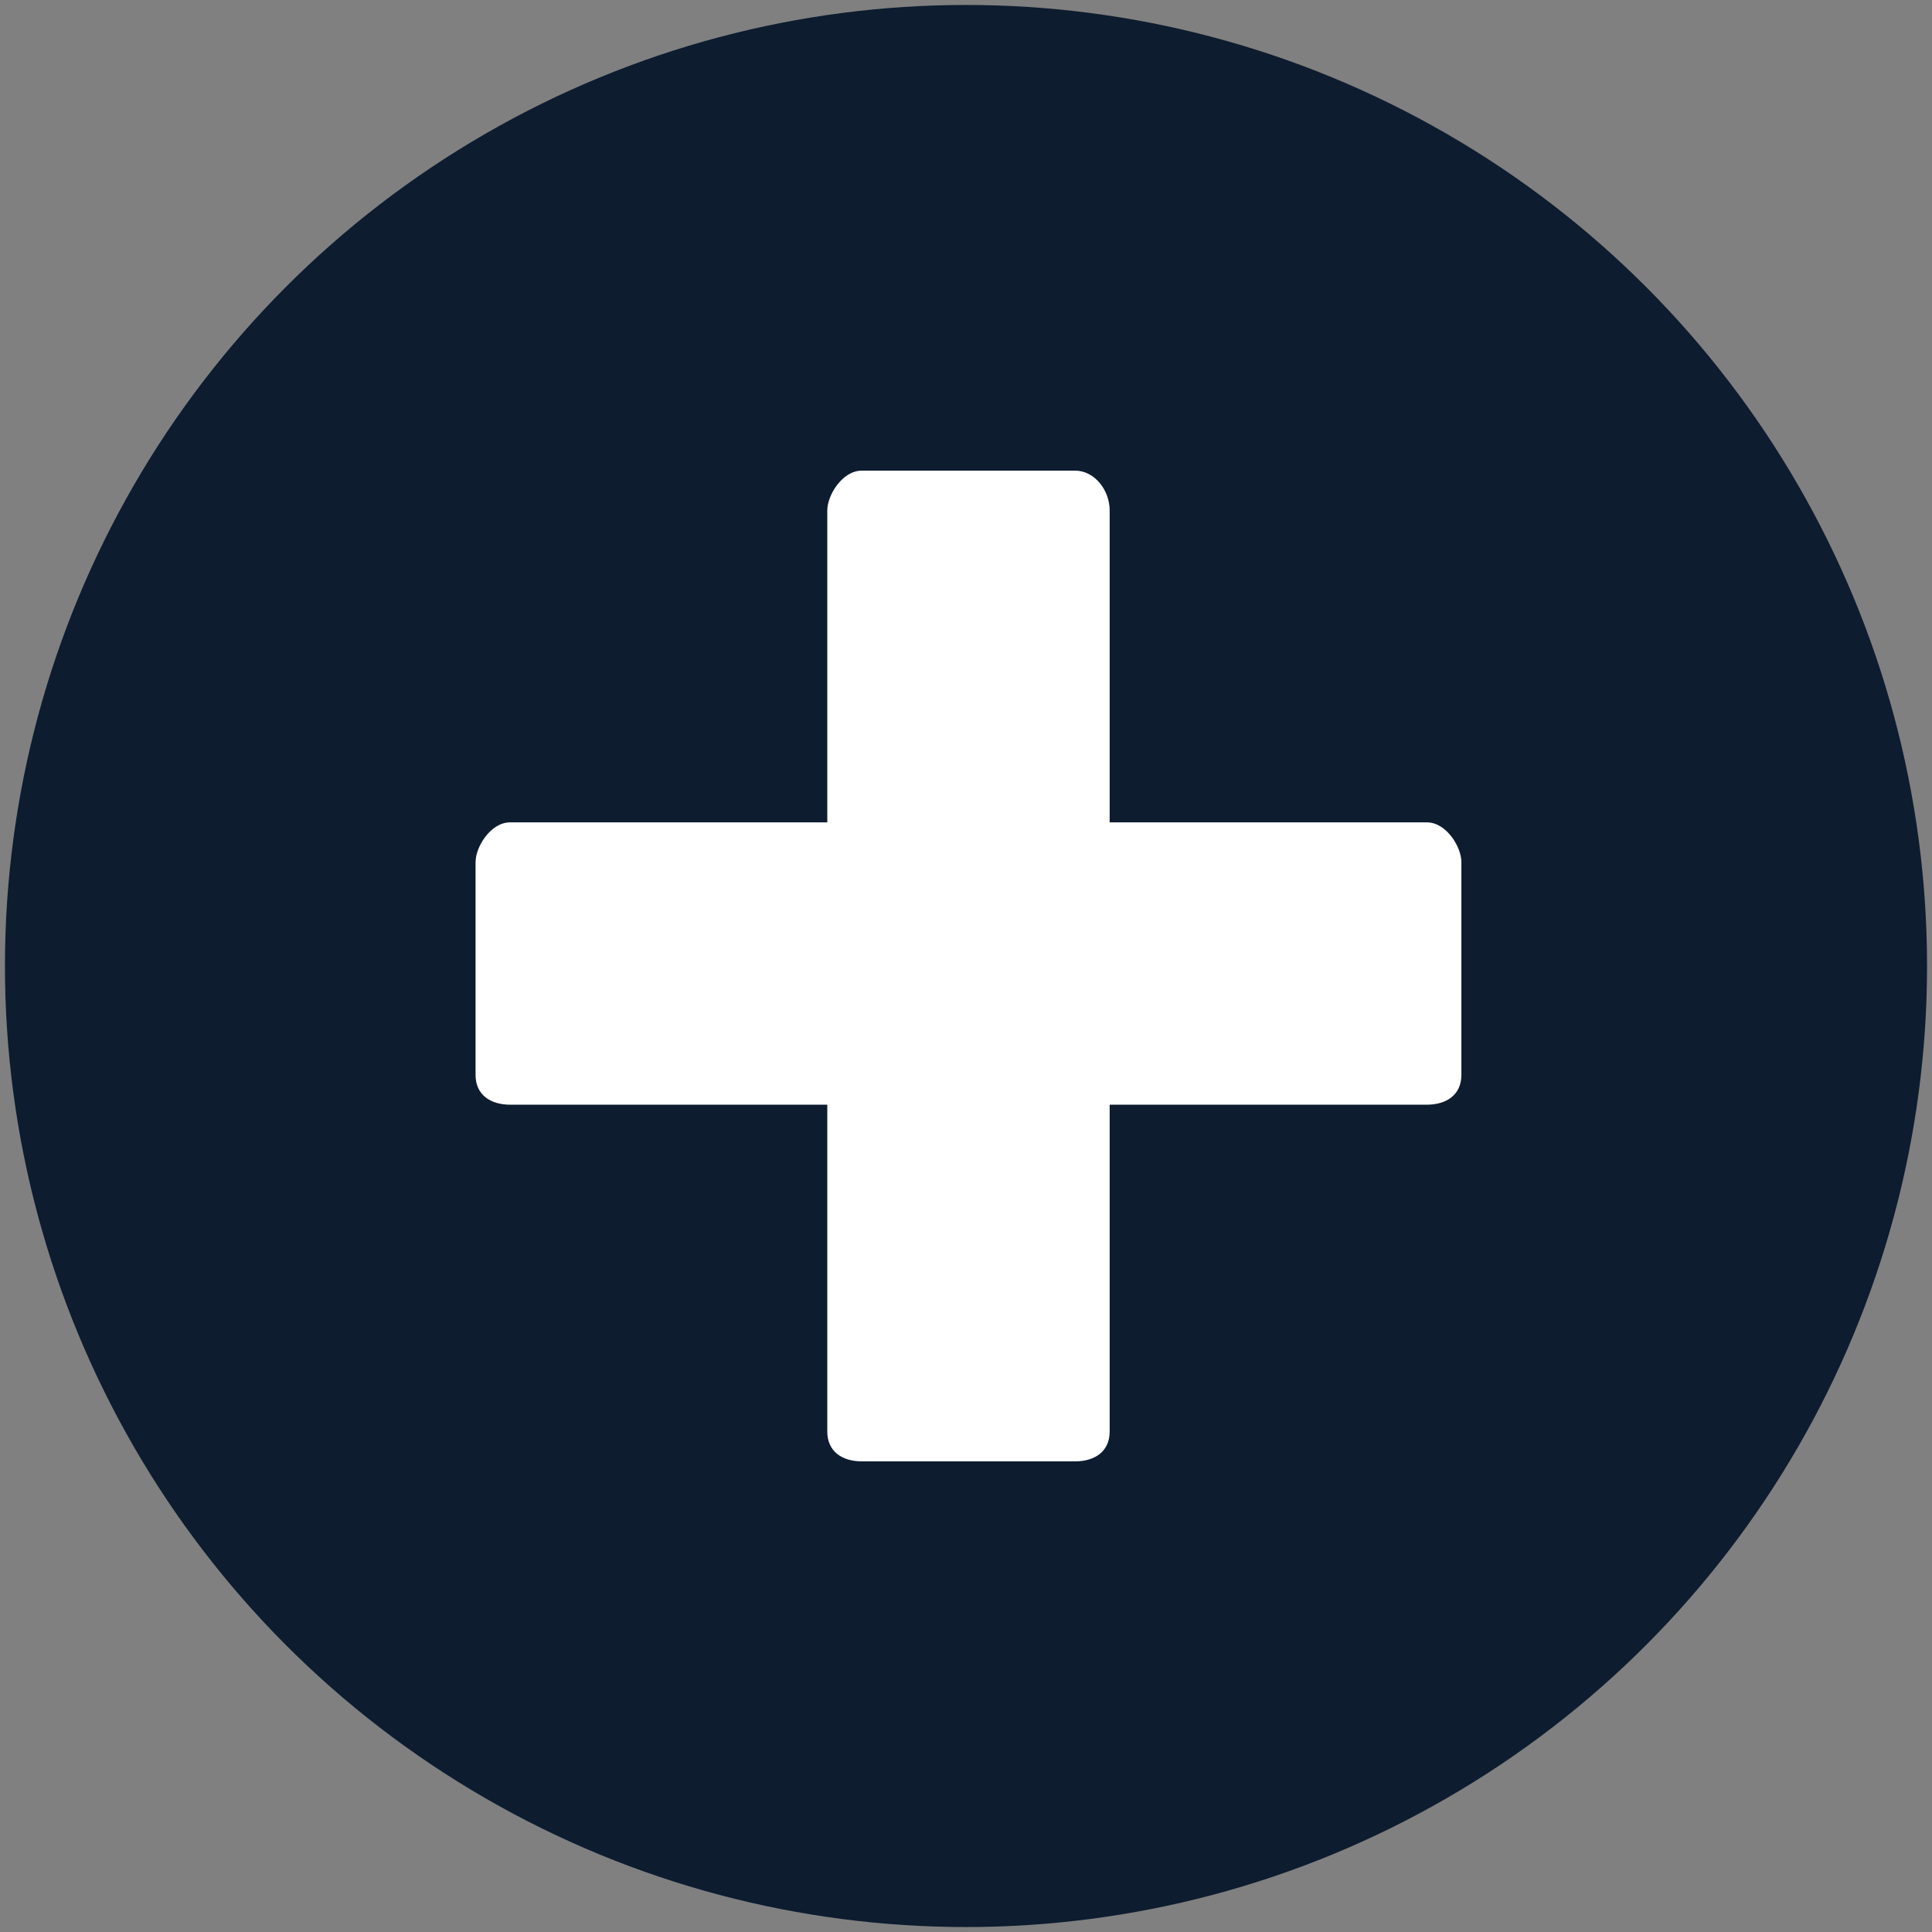
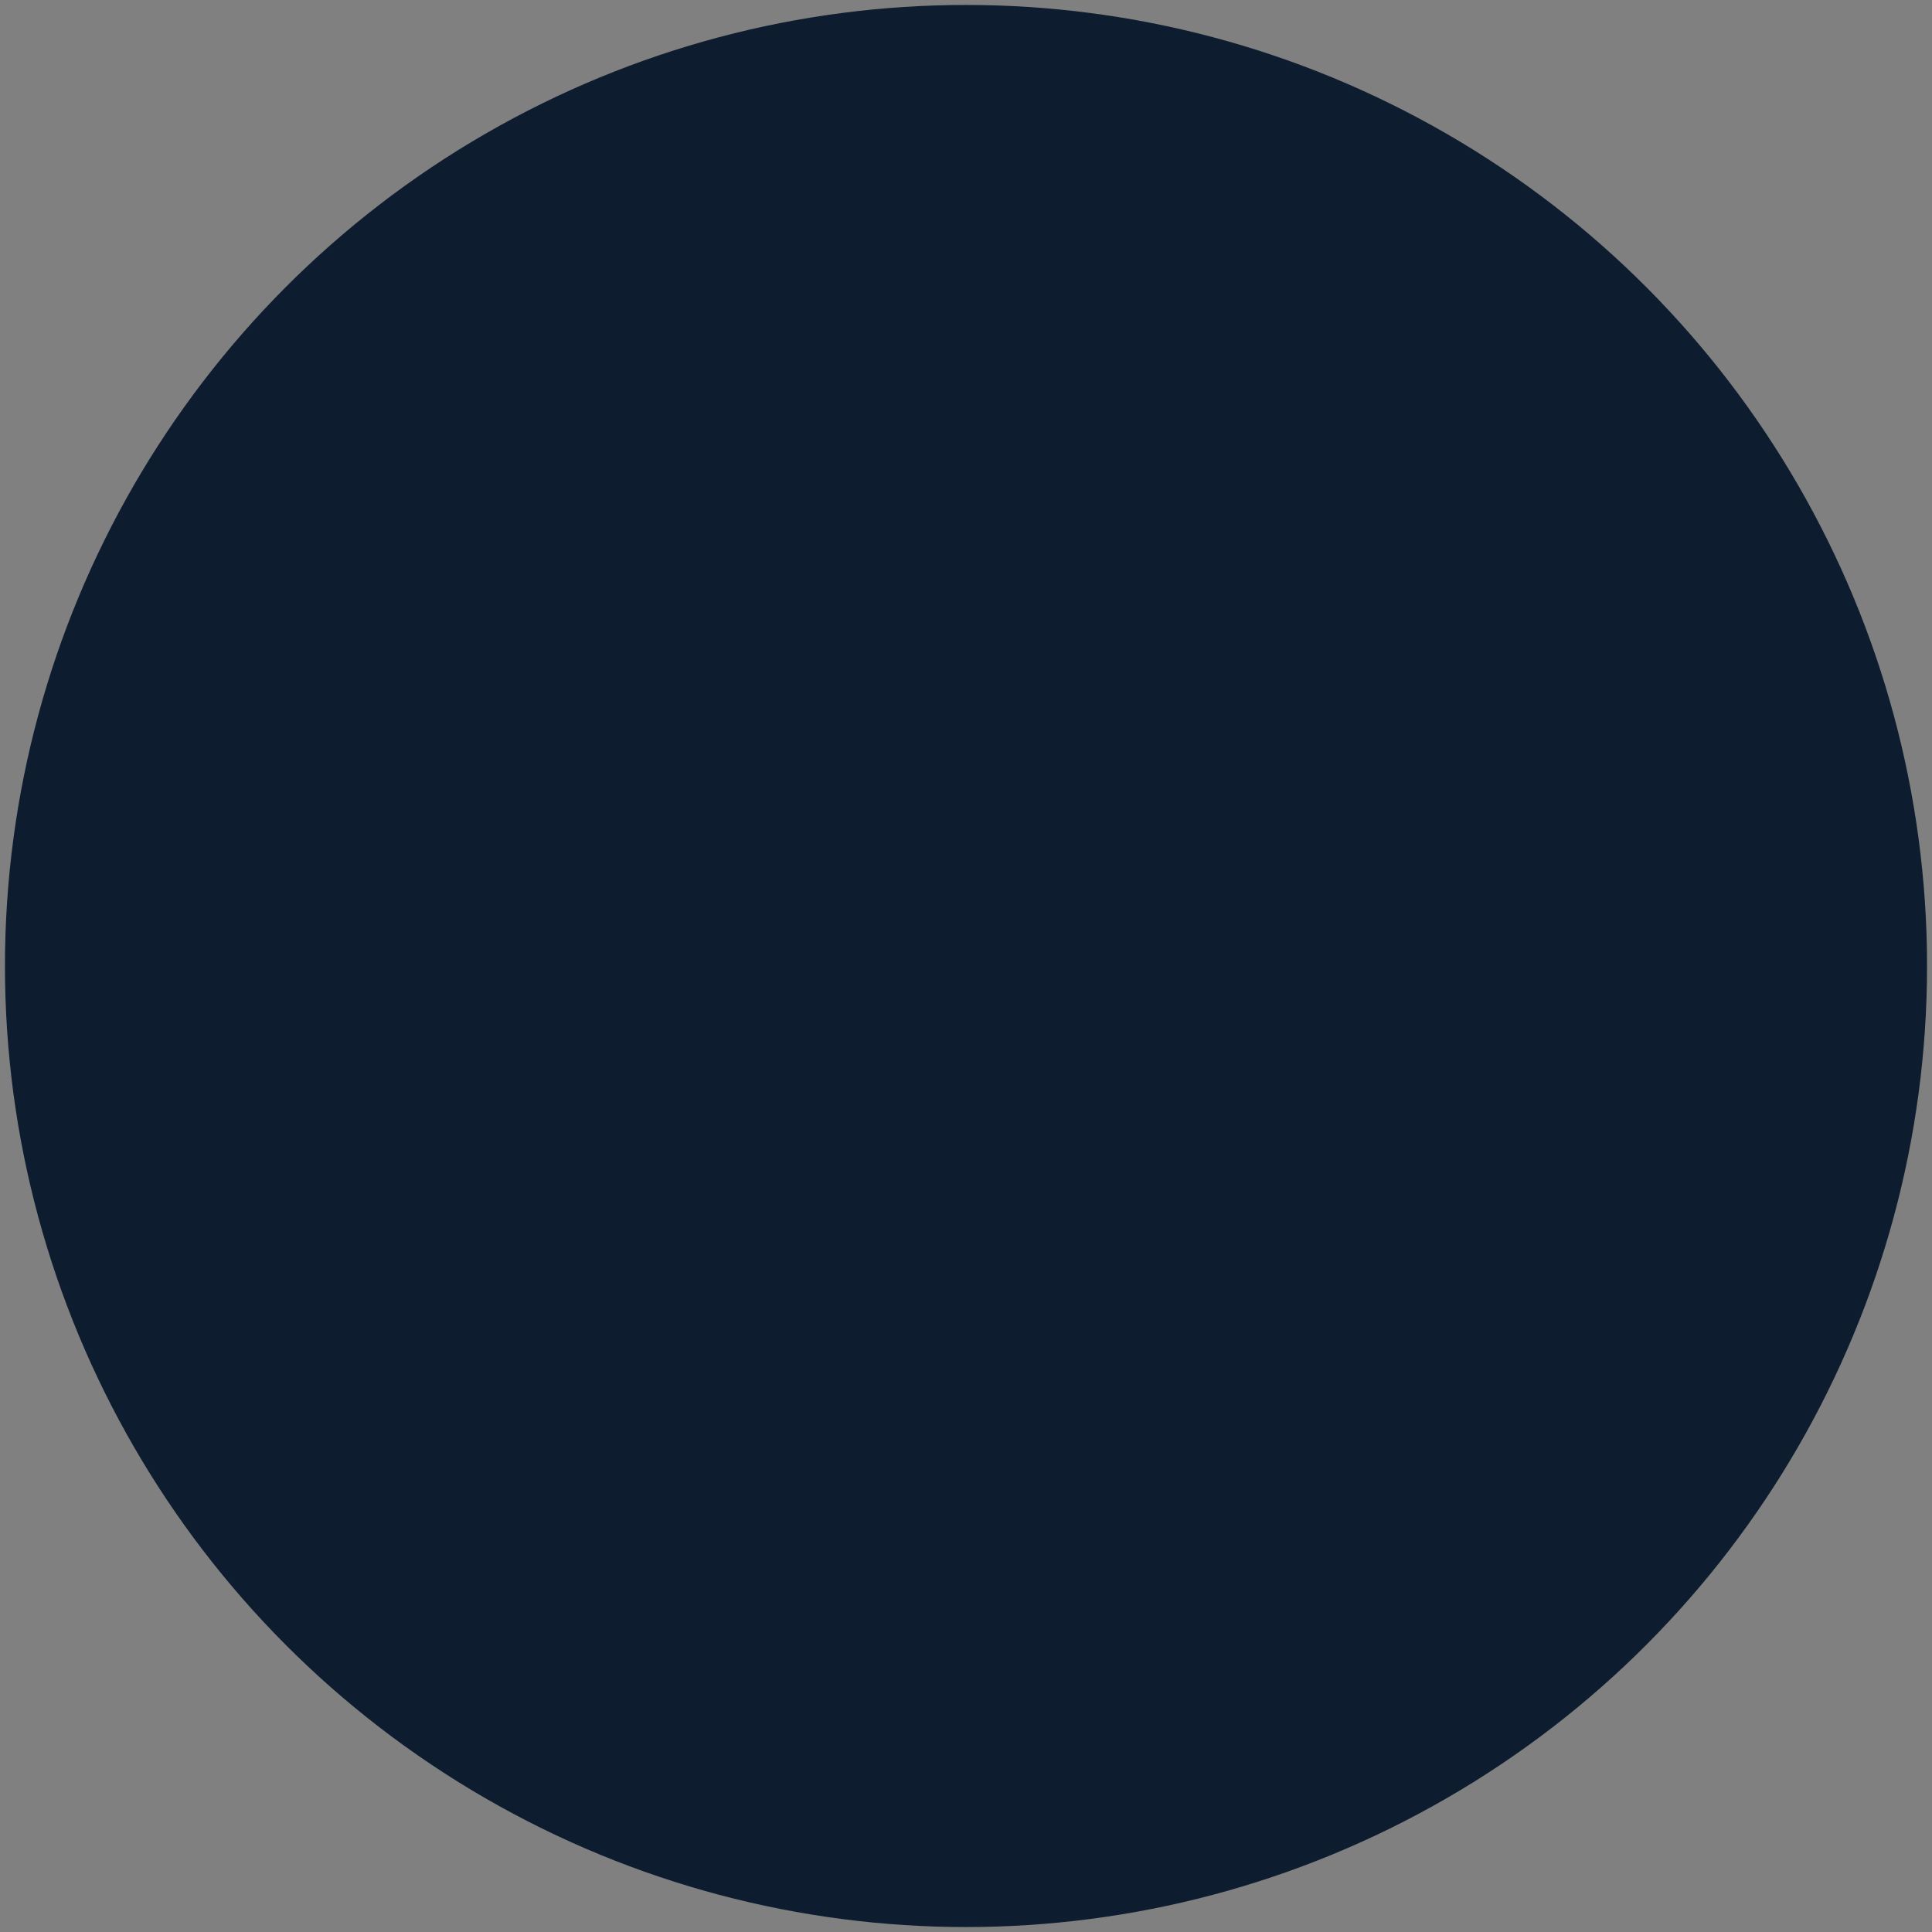
<svg xmlns="http://www.w3.org/2000/svg" version="1.1" id="Layer_1" x="0px" y="0px" width="39px" height="39px" viewBox="0 0 39 39" enable-background="new 0 0 39 39" xml:space="preserve">
  <rect x="0" y="0" width="39" height="39" fill="#808080" stroke="none" />
  <g>
    <circle fill="#0D1C2F" cx="19.5" cy="19.5" r="19.4" />
-     <path fill="#FFFFFF" d="M28.8,16.6h-6.4v-6.3c0-0.4-0.3-0.8-0.7-0.8h-4.3c-0.4,0-0.7,0.5-0.7,0.8v6.3h-6.4c-0.4,0-0.7,0.5-0.7,0.8   v4.3c0,0.4,0.3,0.6,0.7,0.6h6.4v6.6c0,0.4,0.3,0.6,0.7,0.6h4.3c0.4,0,0.7-0.2,0.7-0.6v-6.6h6.4c0.4,0,0.7-0.2,0.7-0.6v-4.3   C29.5,17.1,29.2,16.6,28.8,16.6z" />
  </g>
</svg>